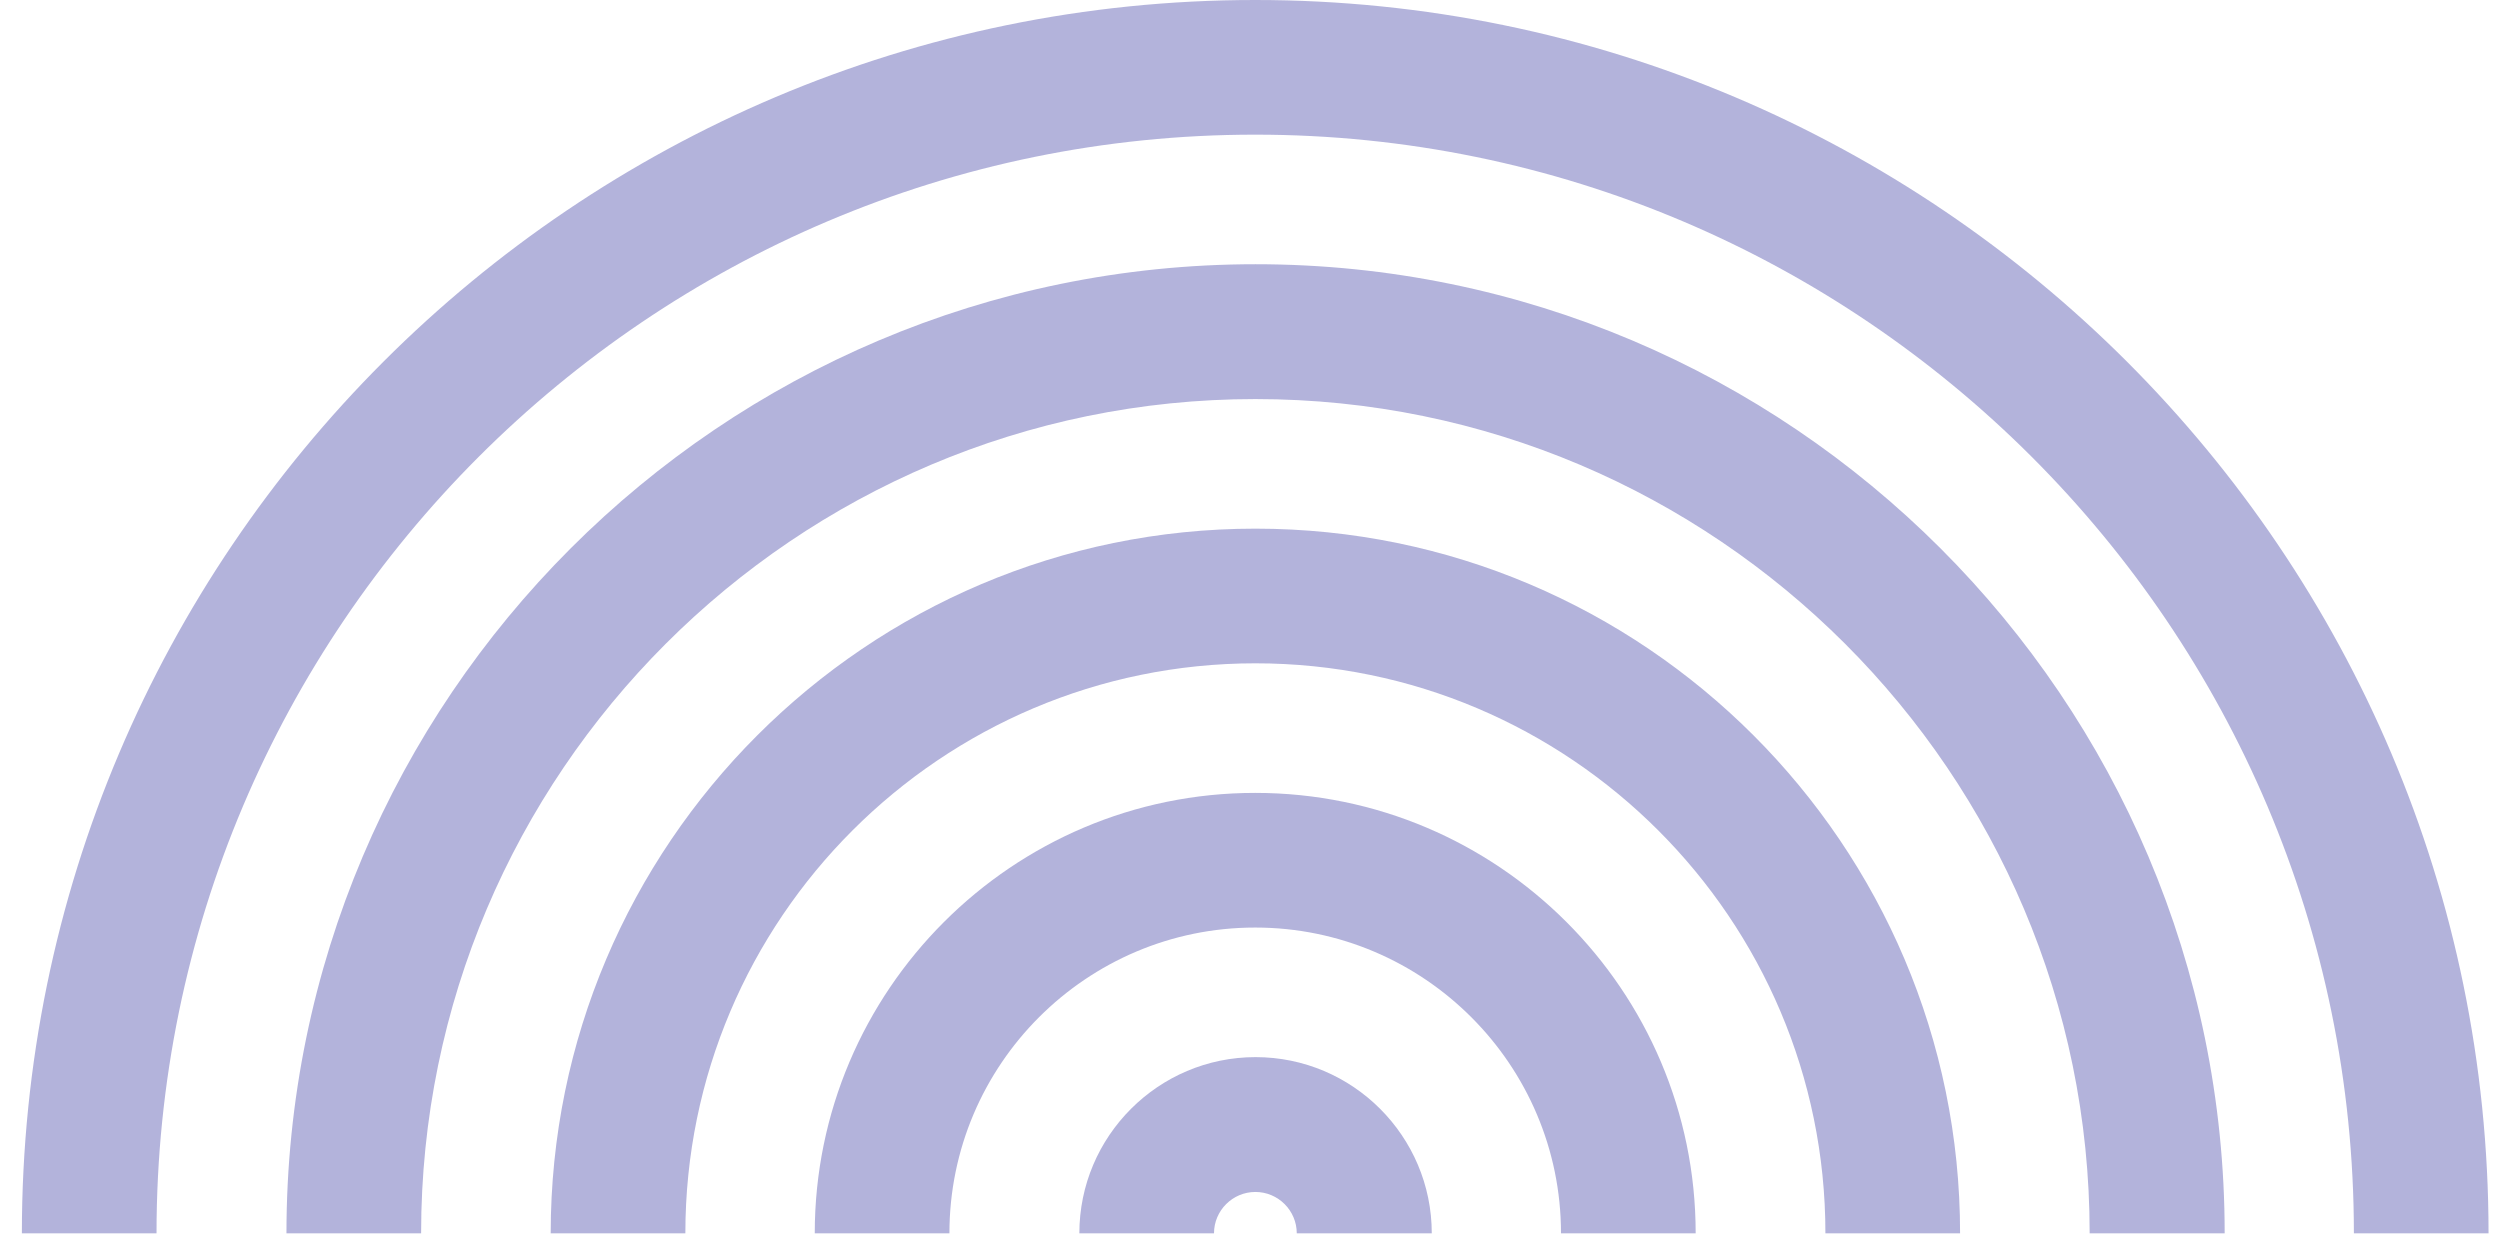
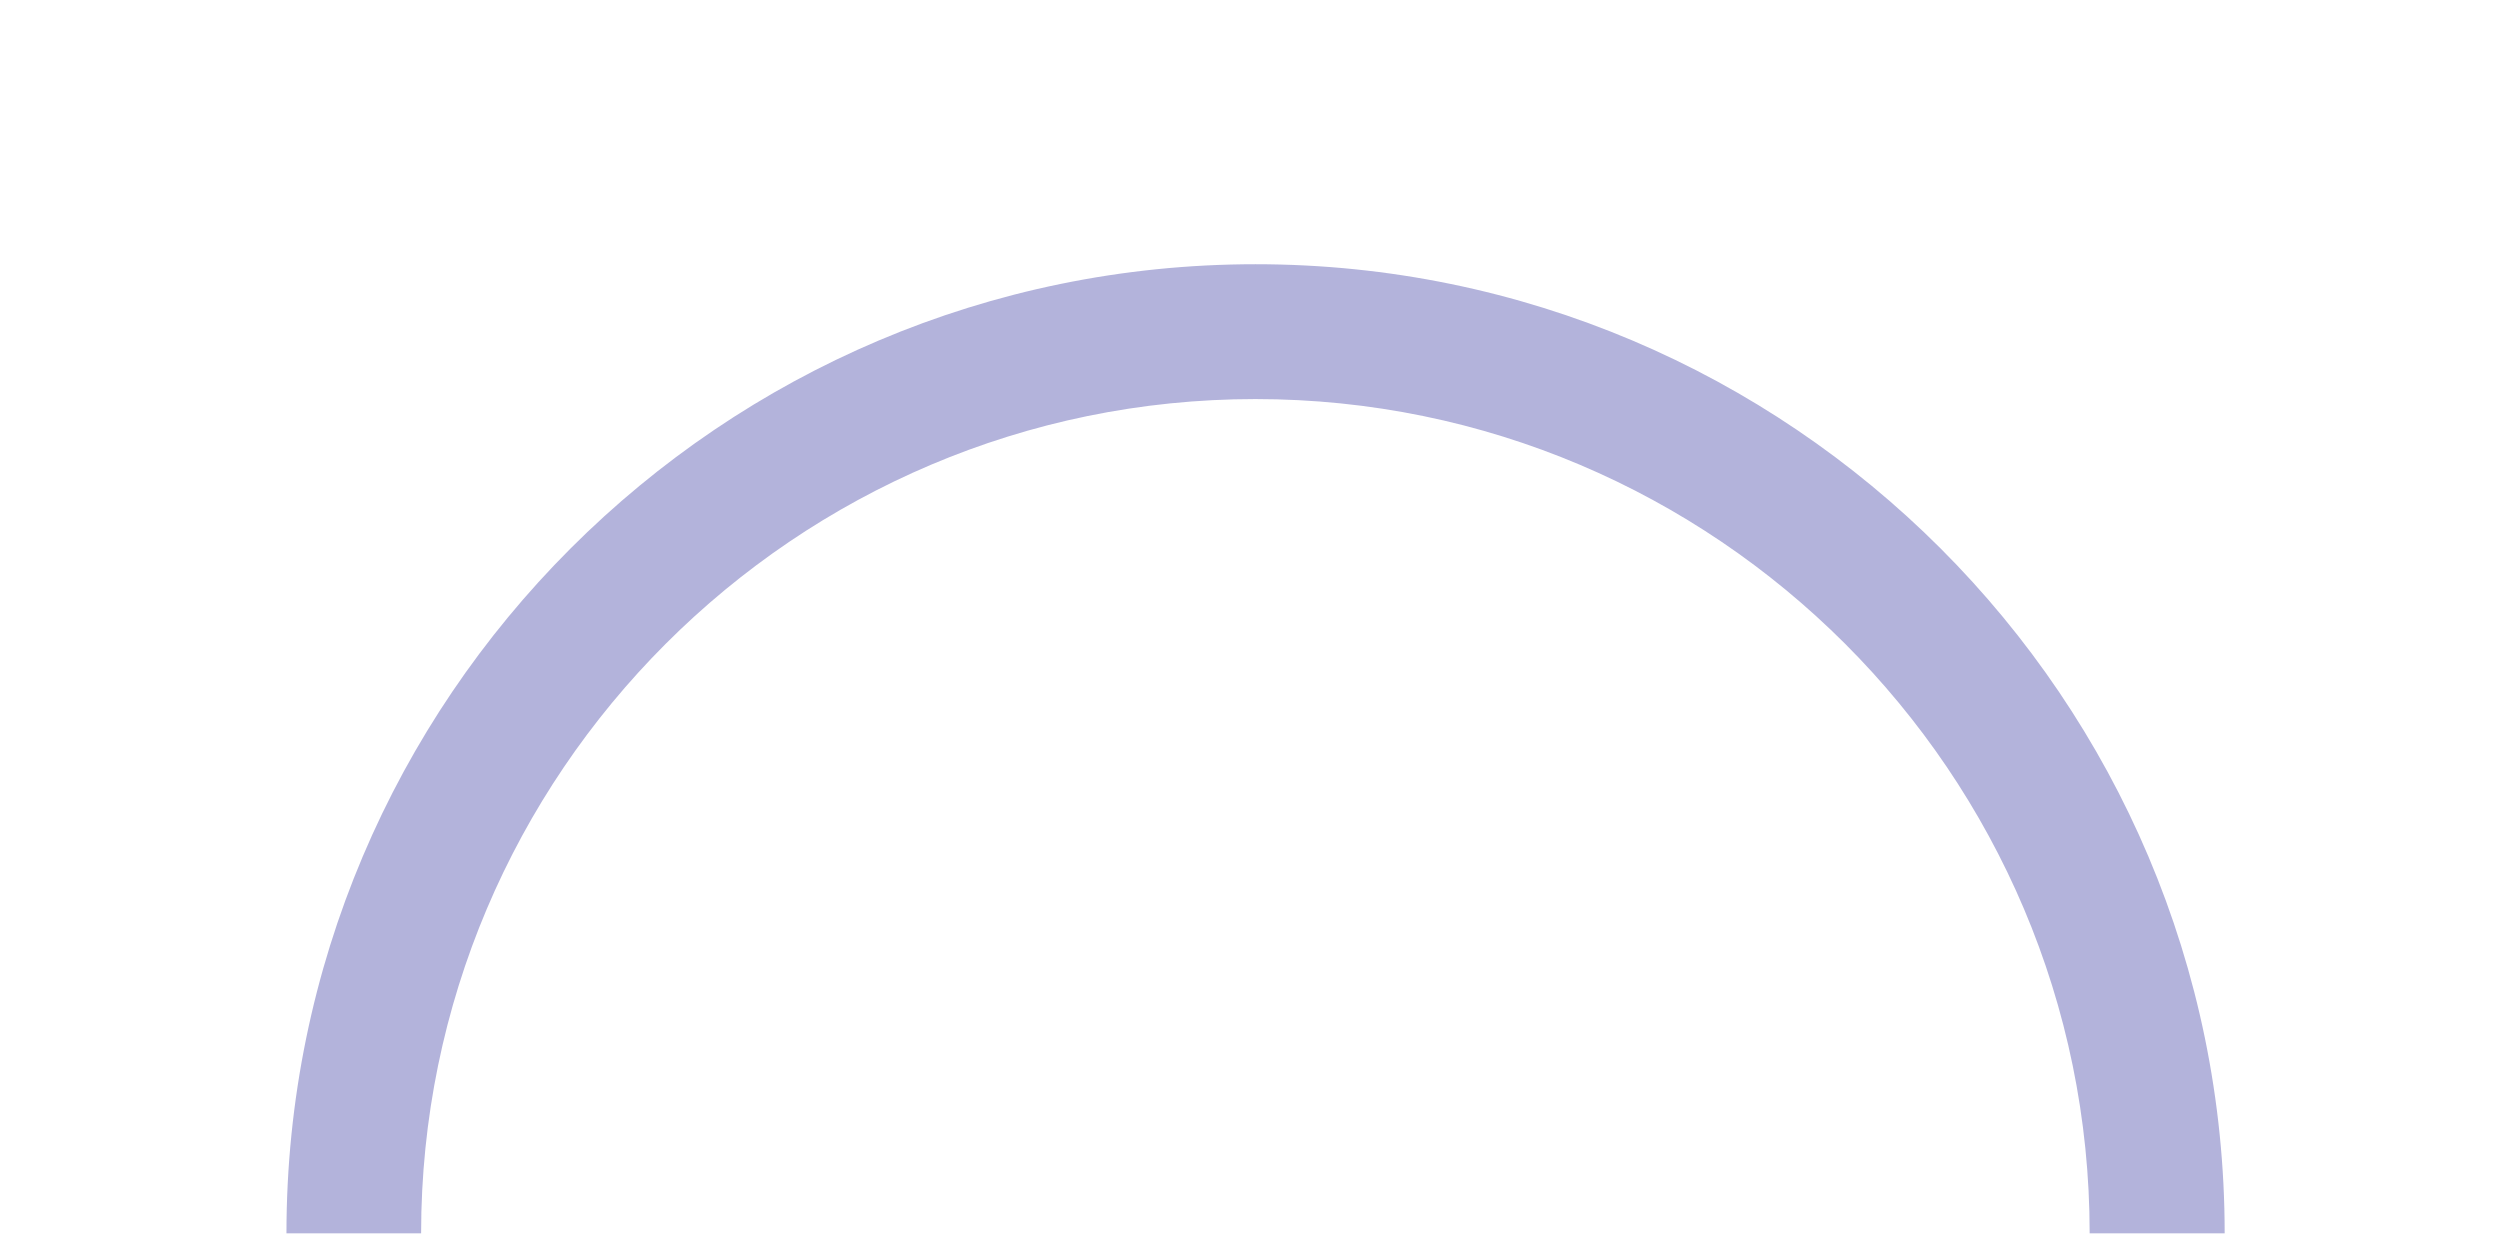
<svg xmlns="http://www.w3.org/2000/svg" version="1.0" preserveAspectRatio="xMidYMid meet" height="346" viewBox="0 0 525 259.5" zoomAndPan="magnify" width="700">
-   <path fill-rule="nonzero" fill-opacity="1" d="M 522.594 259 L 494.316 259 C 494.316 131.785 390.812 28.277 263.594 28.277 C 136.375 28.277 32.871 131.785 32.871 259 L 4.594 259 C 4.594 116.172 120.766 0 263.594 0 C 406.426 0 522.594 116.172 522.594 259" fill="#b3b3db" />
  <path fill-rule="nonzero" fill-opacity="1" d="M 467.105 259 L 438.828 259 C 438.828 162.383 360.215 83.805 263.633 83.805 C 167.047 83.805 88.434 162.418 88.434 259 L 60.156 259 C 60.156 146.805 151.438 55.488 263.668 55.488 C 375.898 55.488 467.18 146.77 467.18 259" fill="#b3b3db" />
-   <path fill-rule="nonzero" fill-opacity="1" d="M 411.617 259 L 383.336 259 C 383.336 192.98 329.652 139.297 263.633 139.297 C 197.609 139.297 143.926 192.98 143.926 259 L 115.645 259 C 115.645 177.406 182.035 111.016 263.633 111.016 C 345.227 111.016 411.617 177.406 411.617 259" fill="#b3b3db" />
-   <path fill-rule="nonzero" fill-opacity="1" d="M 356.09 259 L 327.809 259 C 327.809 223.617 299.016 194.785 263.594 194.785 C 228.172 194.785 199.379 223.578 199.379 259 L 171.098 259 C 171.098 208.004 212.598 166.508 263.594 166.508 C 314.59 166.508 356.09 208.004 356.09 259" fill="#b3b3db" />
-   <path fill-rule="nonzero" fill-opacity="1" d="M 300.598 259 L 272.32 259 C 272.32 254.215 268.418 250.312 263.633 250.312 C 258.844 250.312 254.941 254.215 254.941 259 L 226.664 259 C 226.664 238.602 243.27 221.996 263.668 221.996 C 284.066 221.996 300.672 238.602 300.672 259" fill="#b3b3db" />
</svg>